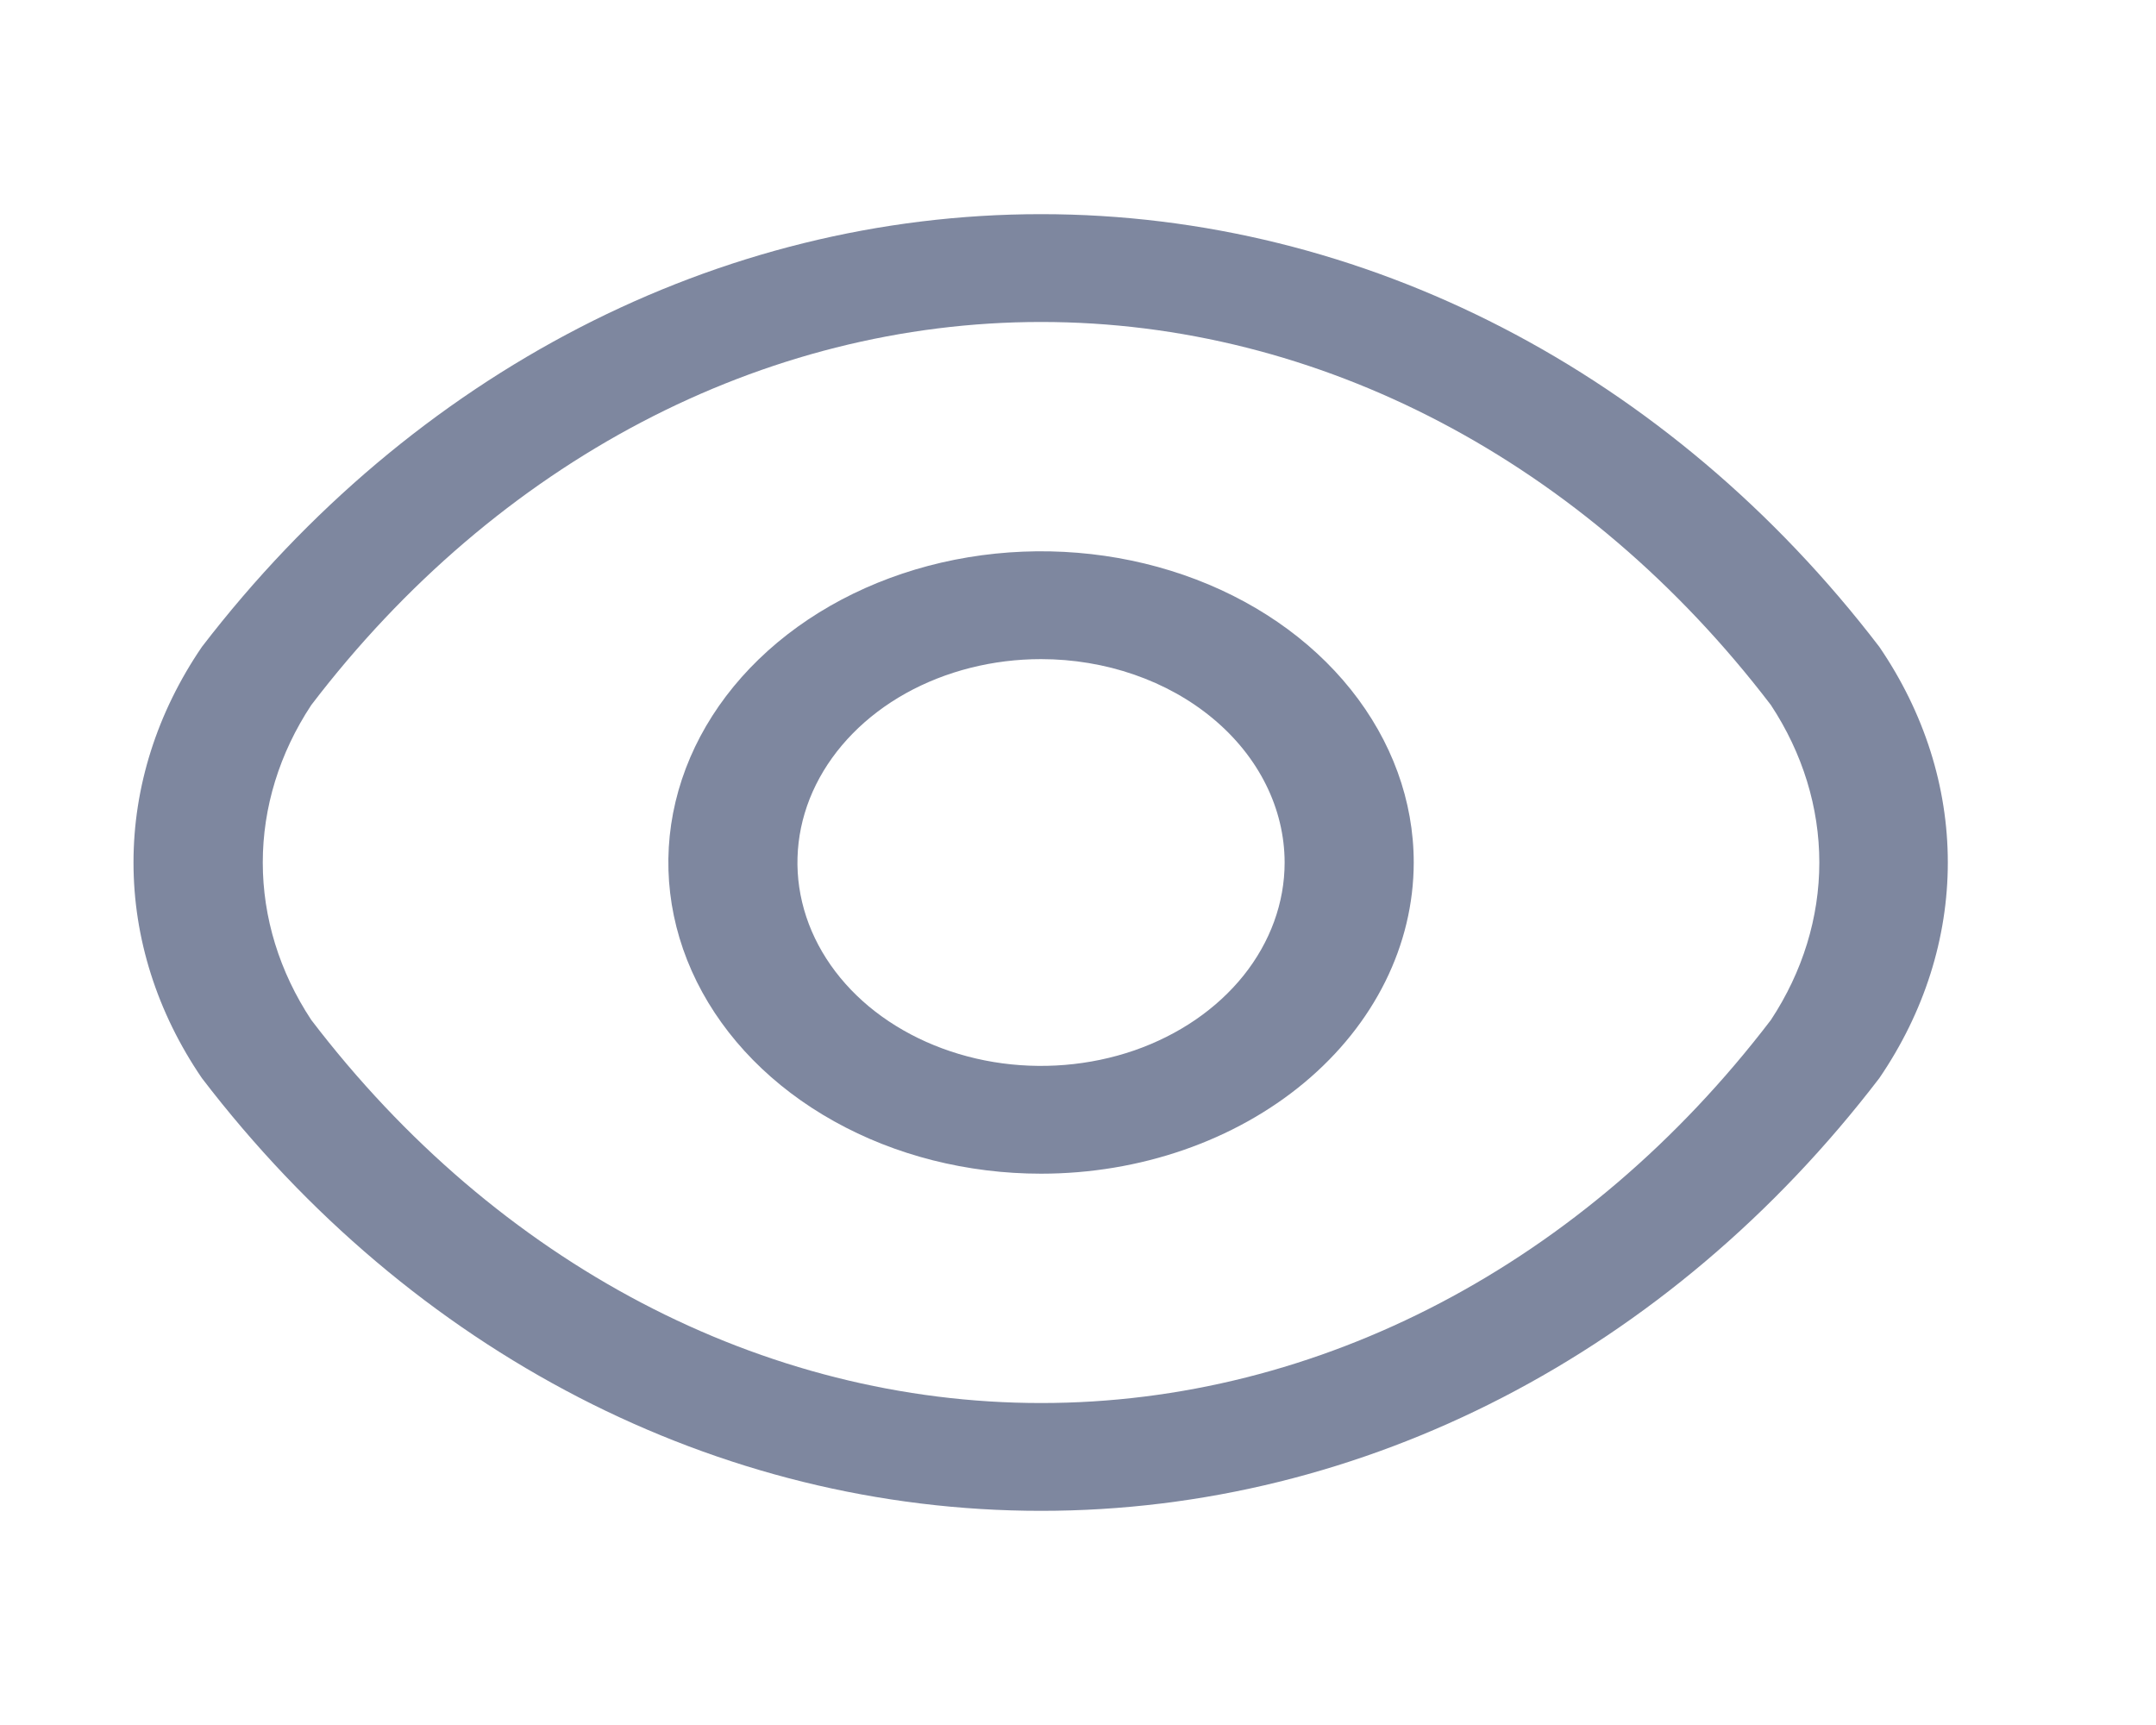
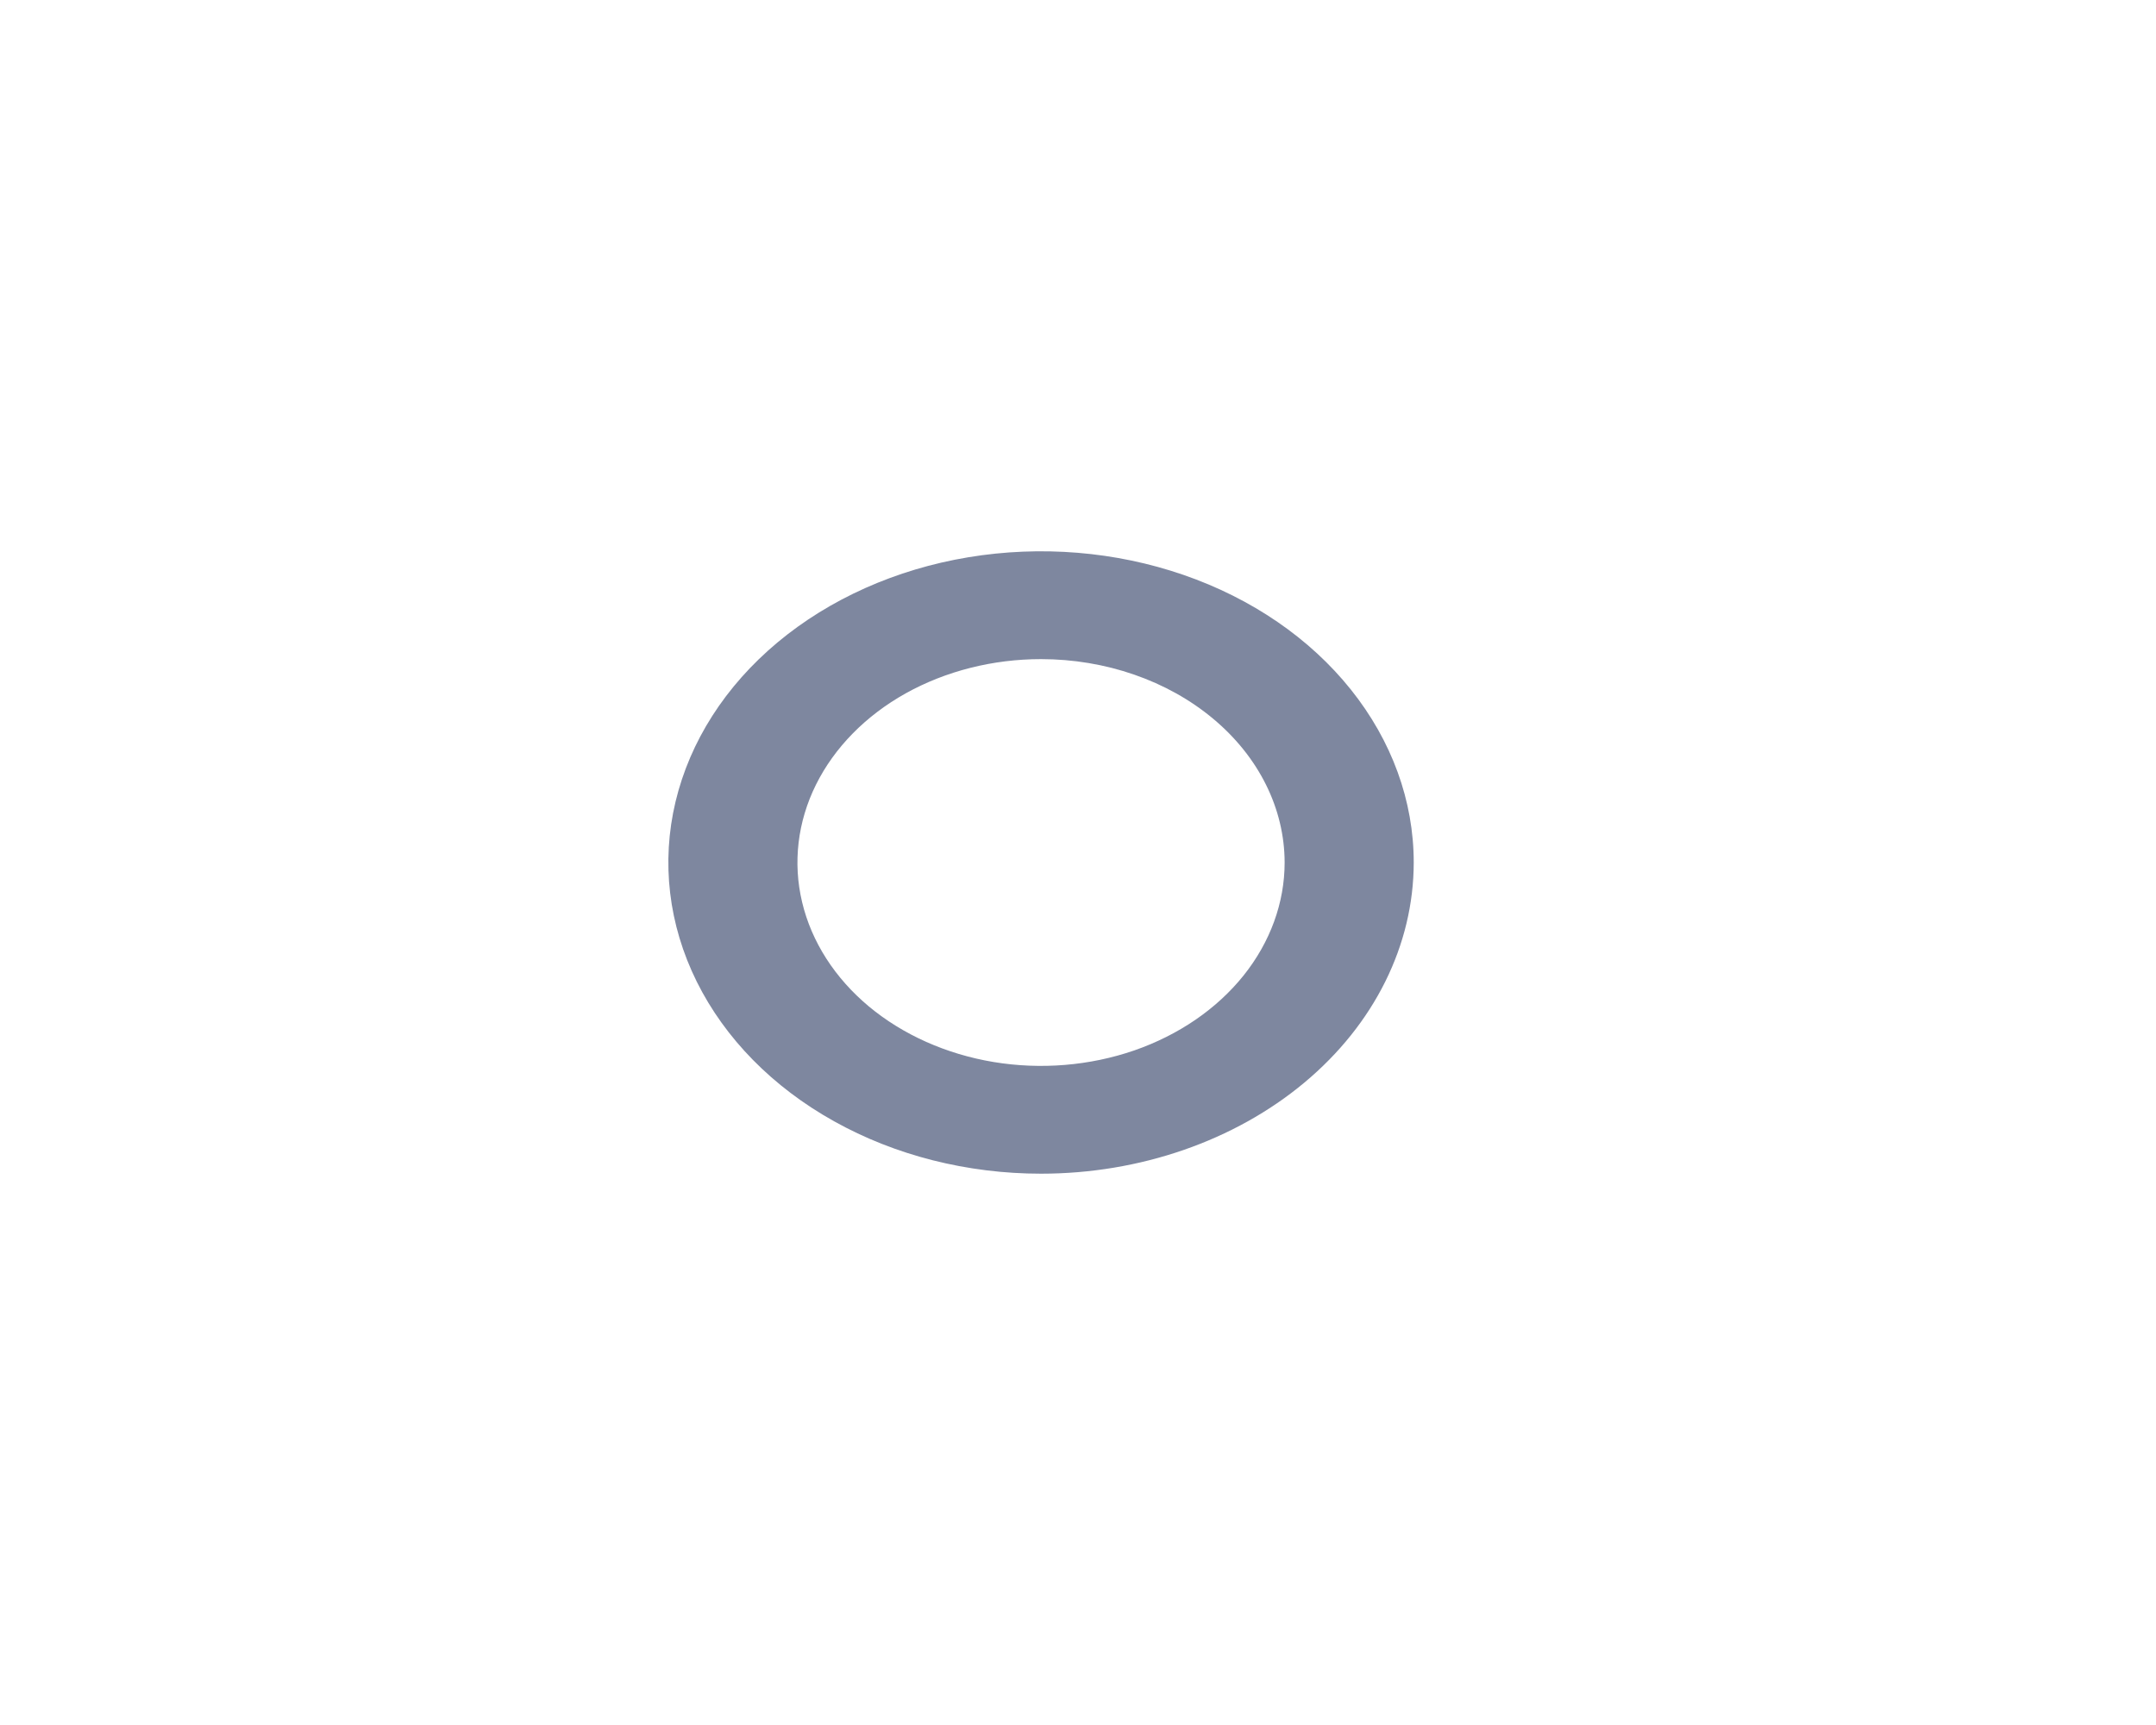
<svg xmlns="http://www.w3.org/2000/svg" width="25" height="20" viewBox="0 0 25 20" fill="none">
  <path d="M12.071 13.608C11.217 13.608 10.381 13.397 9.671 13C8.96 12.604 8.406 12.04 8.079 11.381C7.752 10.721 7.666 9.996 7.833 9.296C8 8.596 8.411 7.953 9.016 7.448C9.62 6.944 10.39 6.6 11.228 6.461C12.067 6.322 12.935 6.393 13.725 6.666C14.515 6.939 15.19 7.402 15.664 7.995C16.139 8.589 16.393 9.286 16.393 10C16.392 10.957 15.937 11.874 15.126 12.551C14.316 13.227 13.217 13.608 12.071 13.608V13.608ZM12.071 7.642C11.513 7.642 10.967 7.78 10.502 8.039C10.038 8.298 9.676 8.667 9.462 9.097C9.248 9.528 9.192 10.003 9.301 10.46C9.41 10.918 9.679 11.338 10.074 11.668C10.469 11.997 10.973 12.222 11.52 12.313C12.068 12.404 12.636 12.357 13.152 12.179C13.668 12 14.109 11.698 14.42 11.31C14.73 10.922 14.896 10.466 14.896 10C14.895 9.375 14.597 8.775 14.067 8.333C13.538 7.891 12.82 7.642 12.071 7.642V7.642Z" fill="#7E879F" />
-   <path d="M12.072 17.517C8.319 17.517 4.776 15.683 2.341 12.5C1.821 11.738 1.548 10.877 1.548 10C1.548 9.123 1.821 8.262 2.341 7.5C4.786 4.317 8.334 2.483 12.072 2.483C15.809 2.483 19.357 4.317 21.792 7.5C22.312 8.262 22.586 9.123 22.586 10C22.586 10.877 22.312 11.738 21.792 12.5C19.357 15.683 15.819 17.517 12.072 17.517ZM12.072 3.733C8.848 3.733 5.764 5.35 3.609 8.175C3.24 8.734 3.047 9.362 3.047 10C3.047 10.638 3.24 11.266 3.609 11.825C5.764 14.65 8.848 16.267 12.072 16.267C15.295 16.267 18.379 14.65 20.535 11.825C20.903 11.266 21.096 10.638 21.096 10C21.096 9.362 20.903 8.734 20.535 8.175C18.379 5.35 15.295 3.733 12.072 3.733Z" fill="#7E879F" />
</svg>